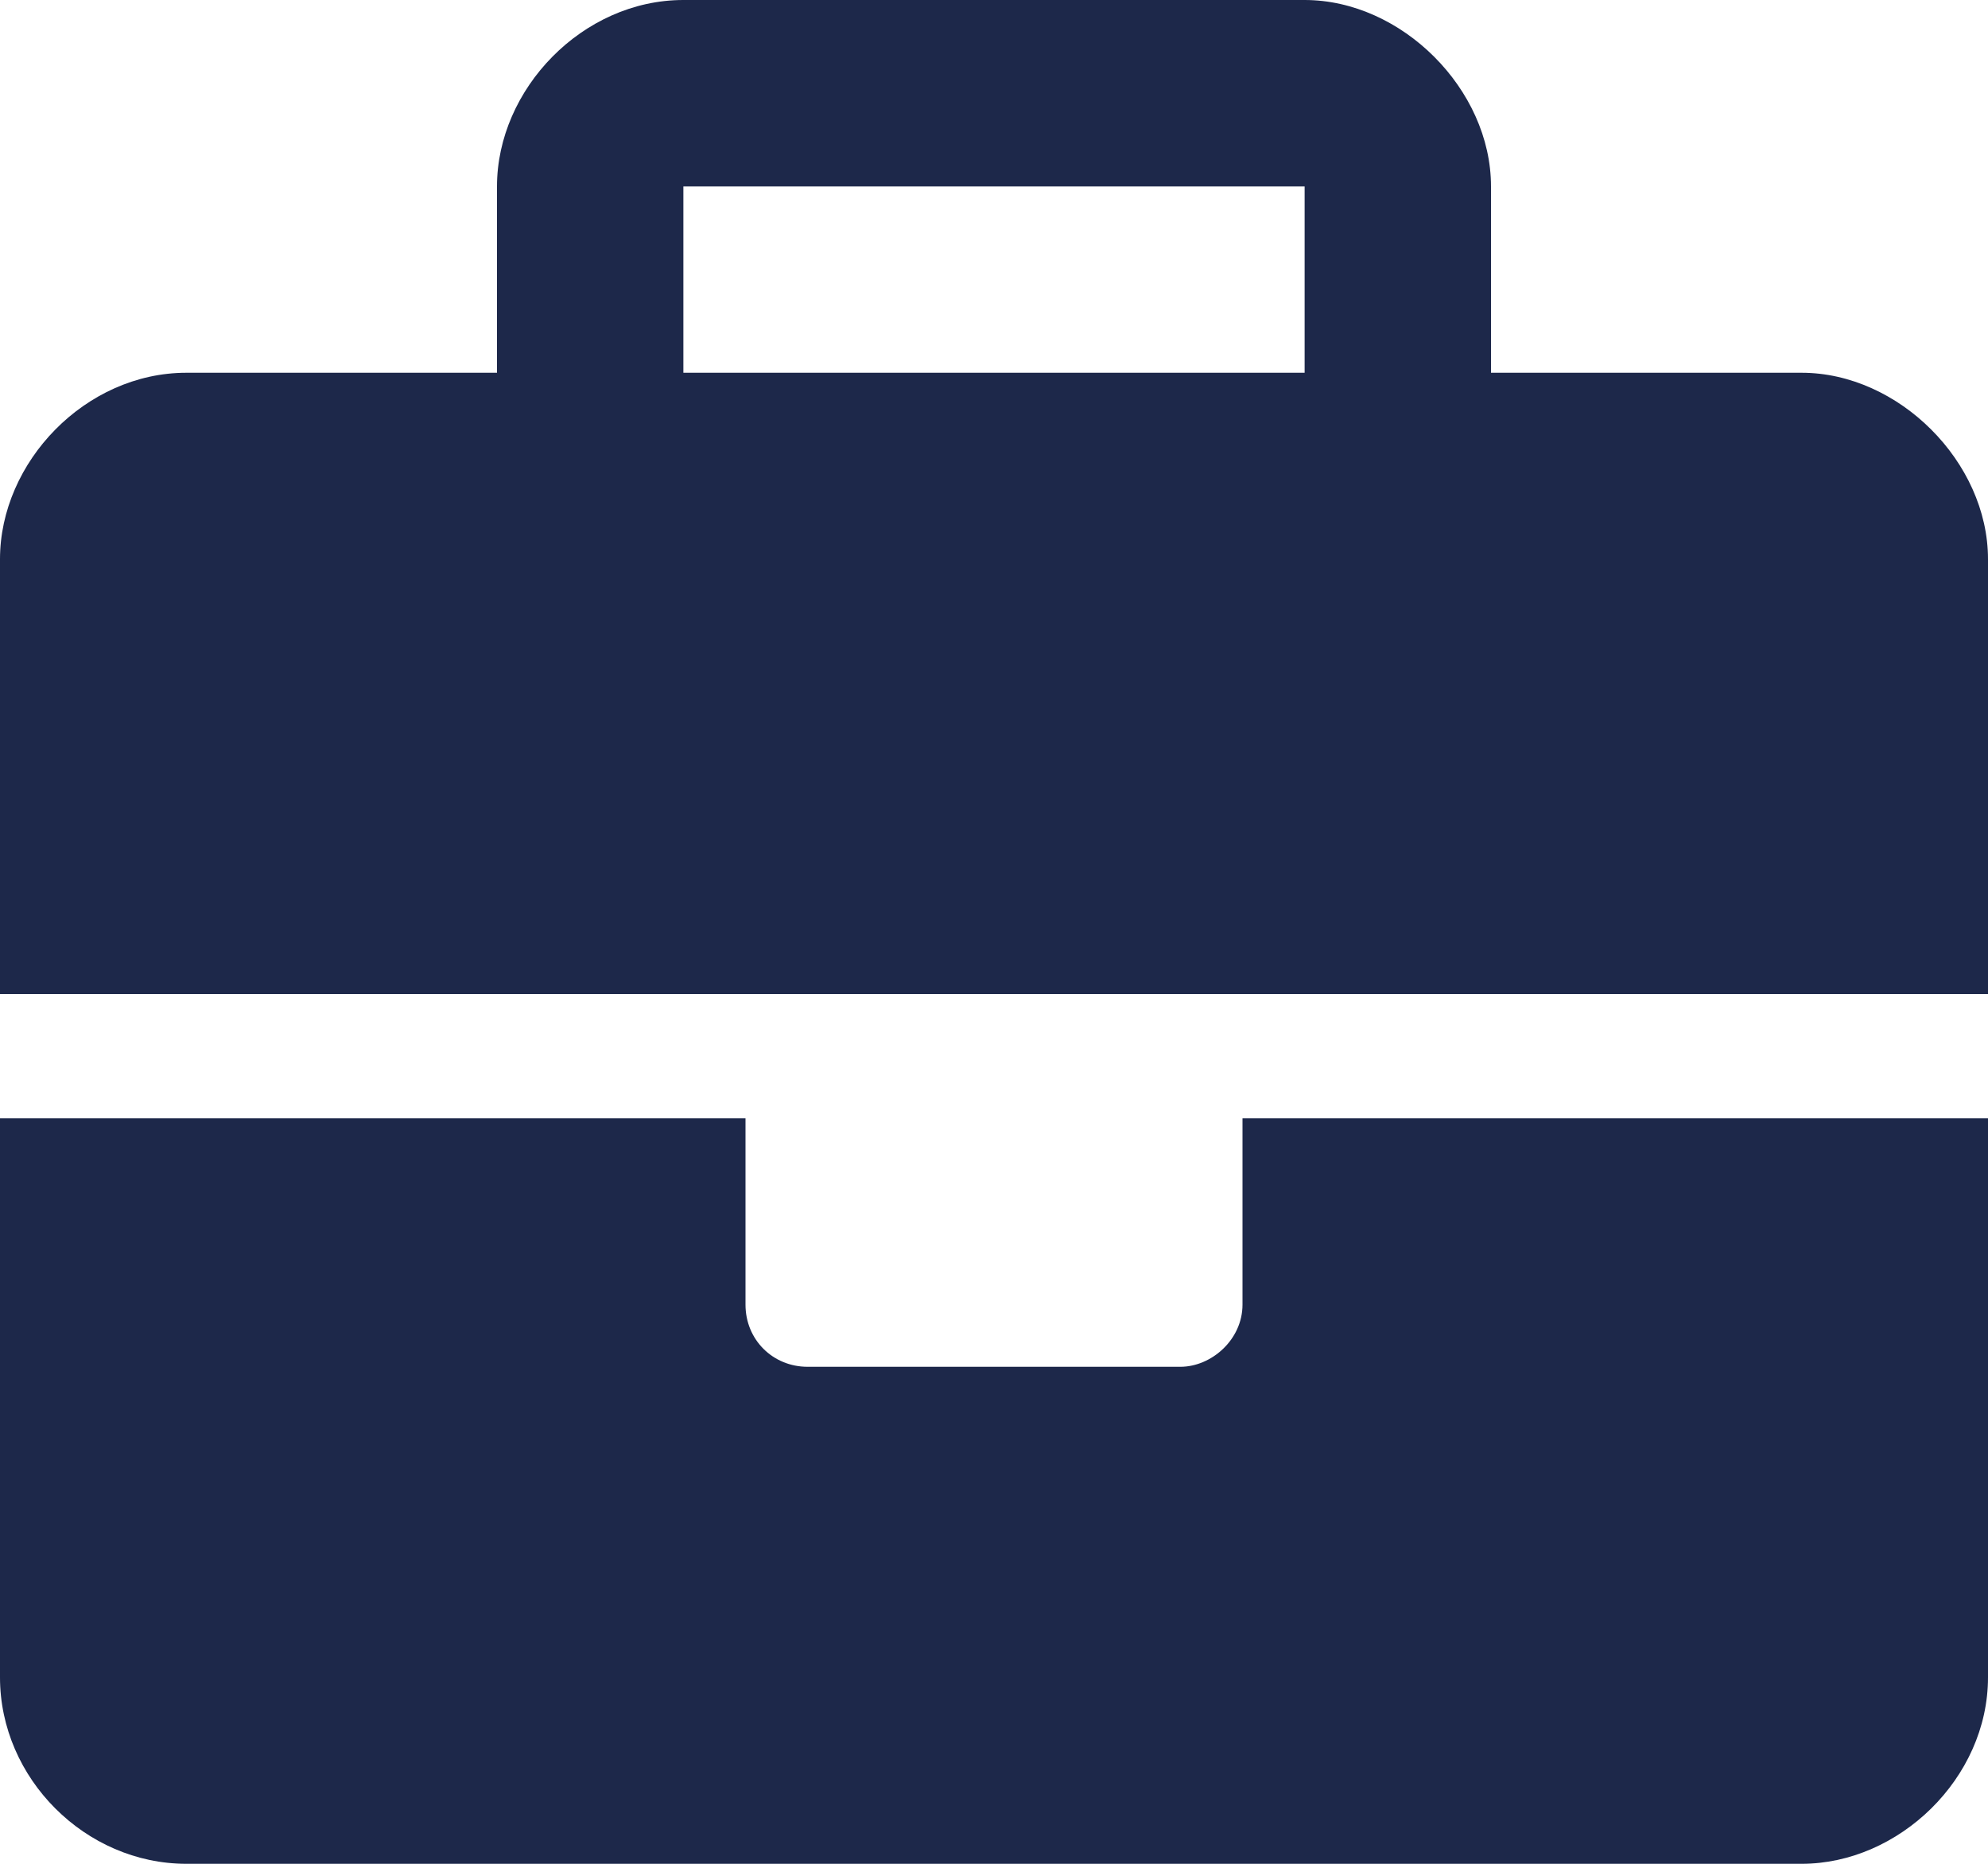
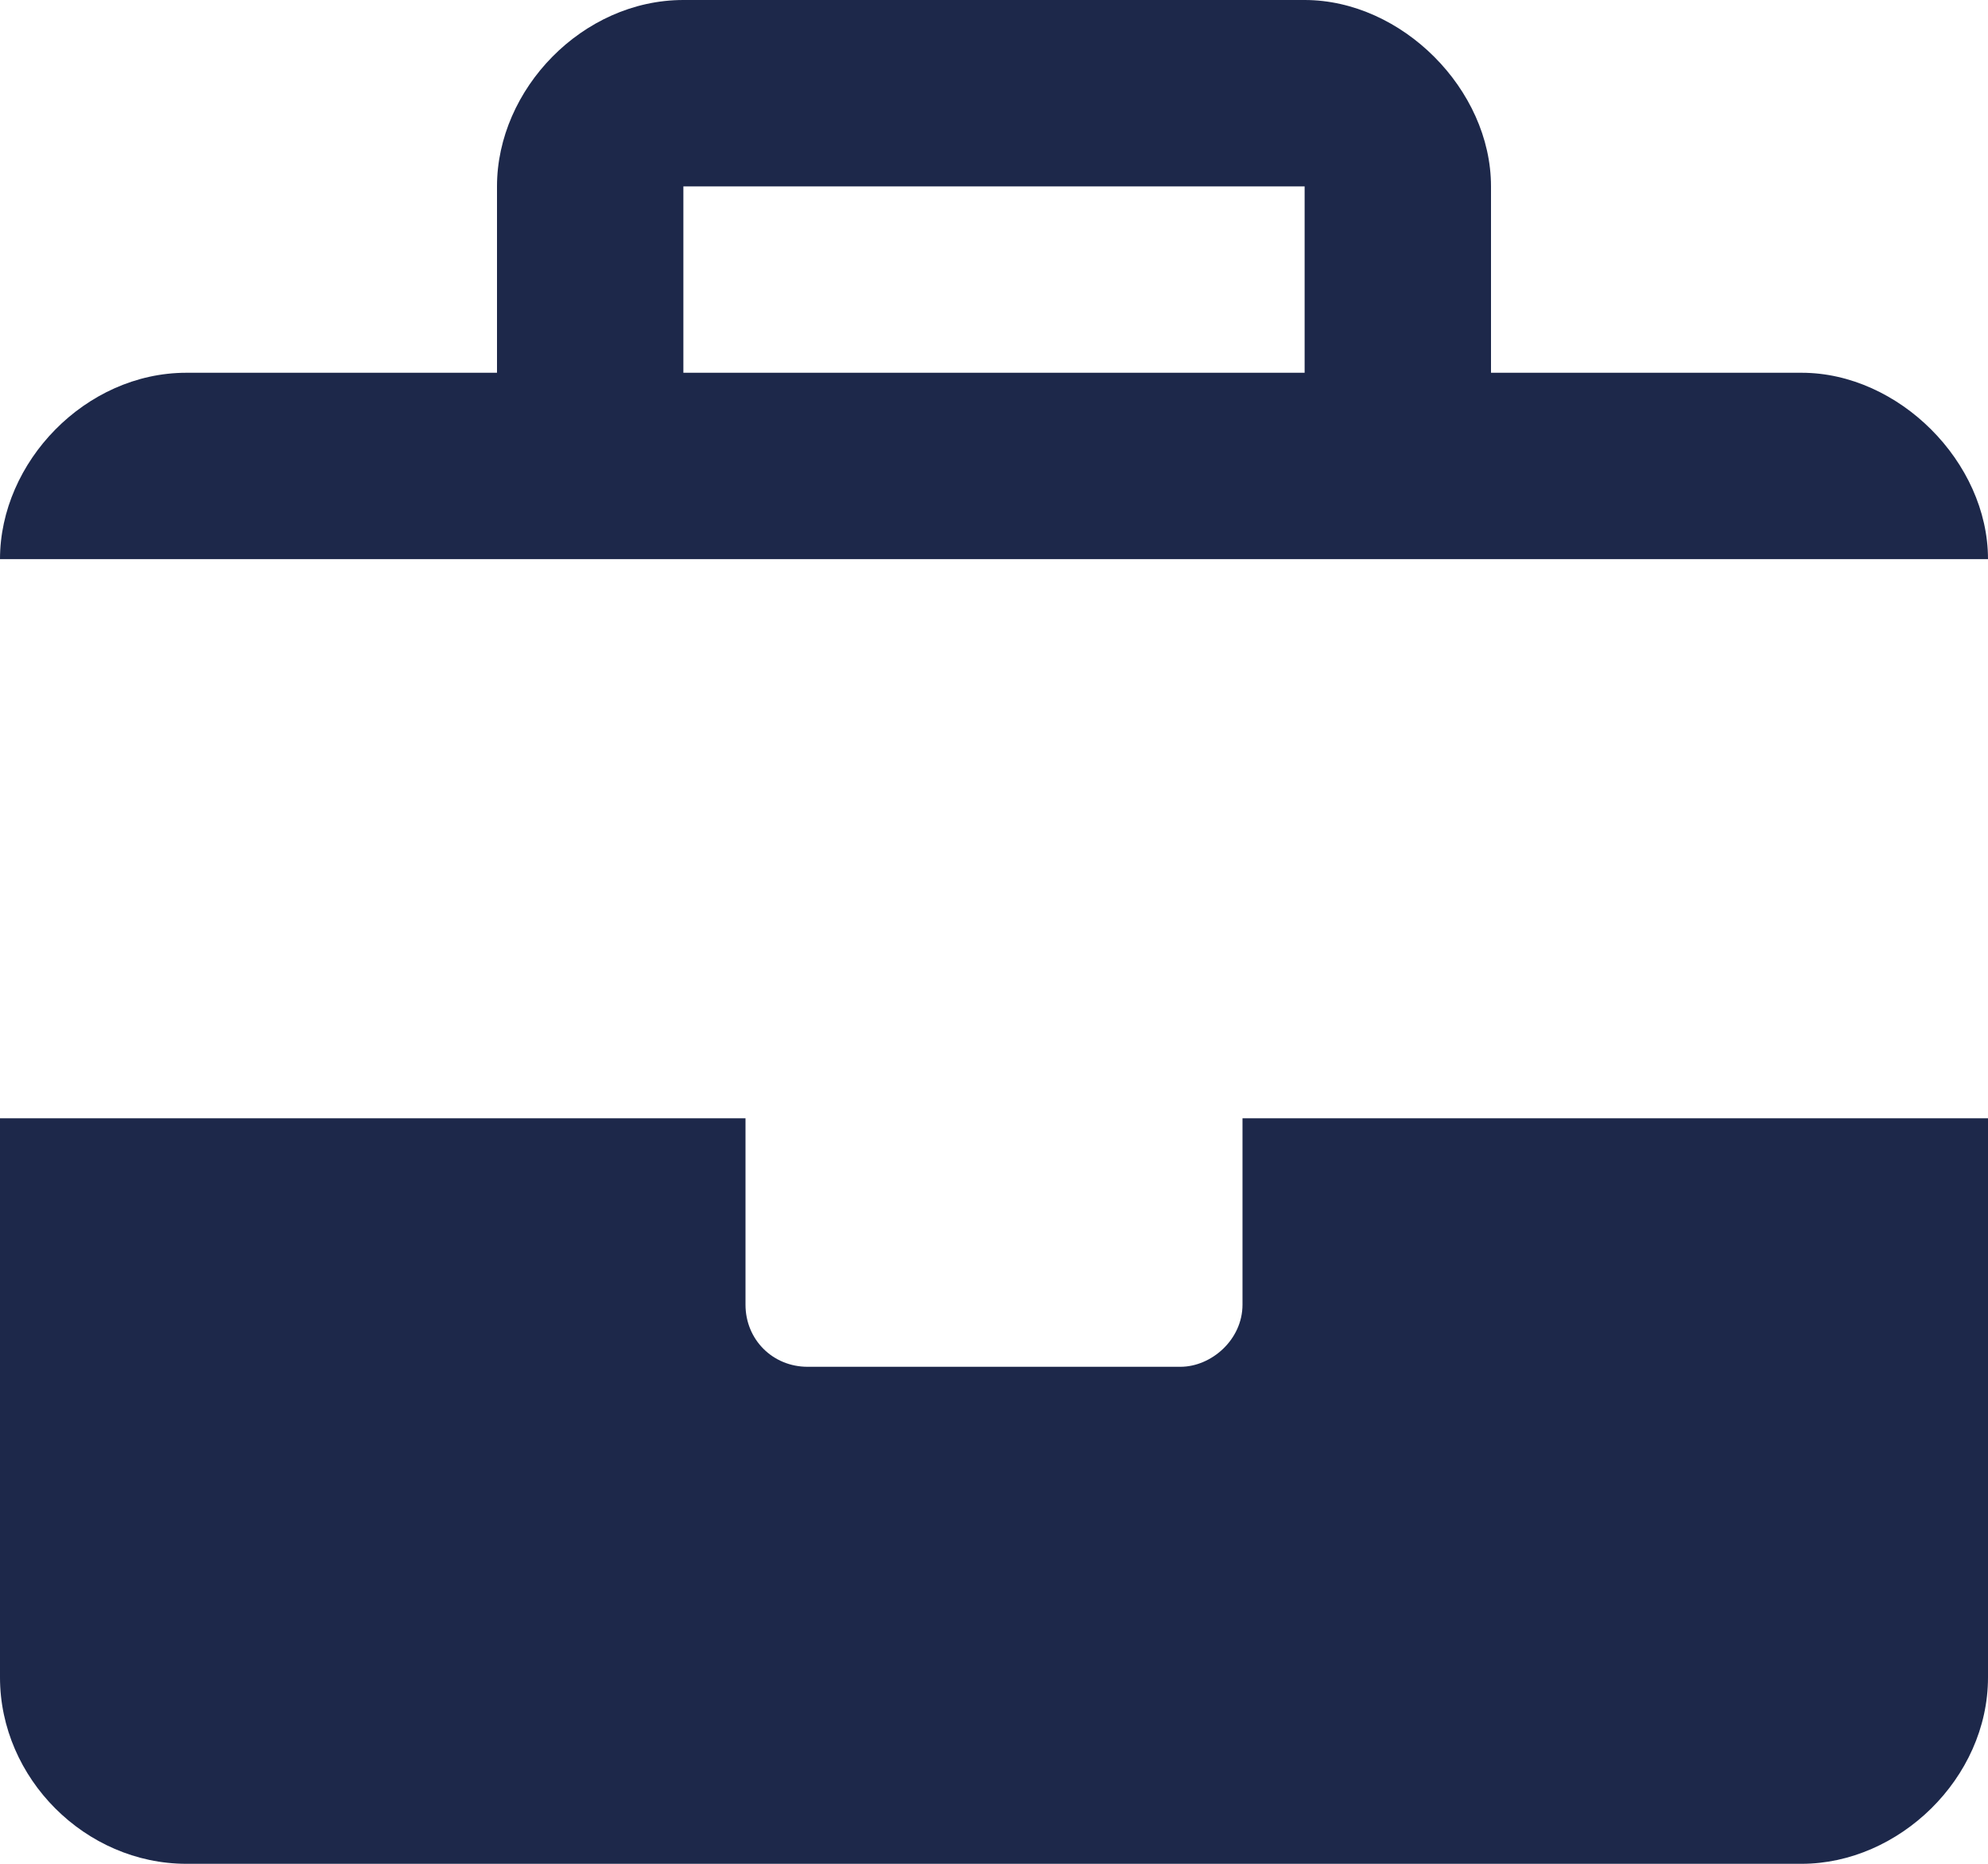
<svg xmlns="http://www.w3.org/2000/svg" width="128" height="120" viewBox="0 0 128 120" fill="none">
-   <path d="M80 84C80 86.25 78 88 76 88H52C49.75 88 48 86.25 48 84V72H0V108C0 114.5 5.5 120 12 120H116C122.25 120 128 114.5 128 108V72H80V84ZM116 24H96V12C96 5.75 90.25 0 84 0H44C37.5 0 32 5.75 32 12V24H12C5.5 24 0 29.75 0 36V64H128V36C128 29.75 122.25 24 116 24ZM84 24H44V12H84V24Z" fill="#1D284A" />
+   <path d="M80 84C80 86.25 78 88 76 88H52C49.75 88 48 86.25 48 84V72H0V108C0 114.5 5.5 120 12 120H116C122.25 120 128 114.5 128 108V72H80V84ZM116 24H96V12C96 5.75 90.25 0 84 0H44C37.5 0 32 5.75 32 12V24H12C5.5 24 0 29.75 0 36H128V36C128 29.75 122.25 24 116 24ZM84 24H44V12H84V24Z" fill="#1D284A" />
</svg>